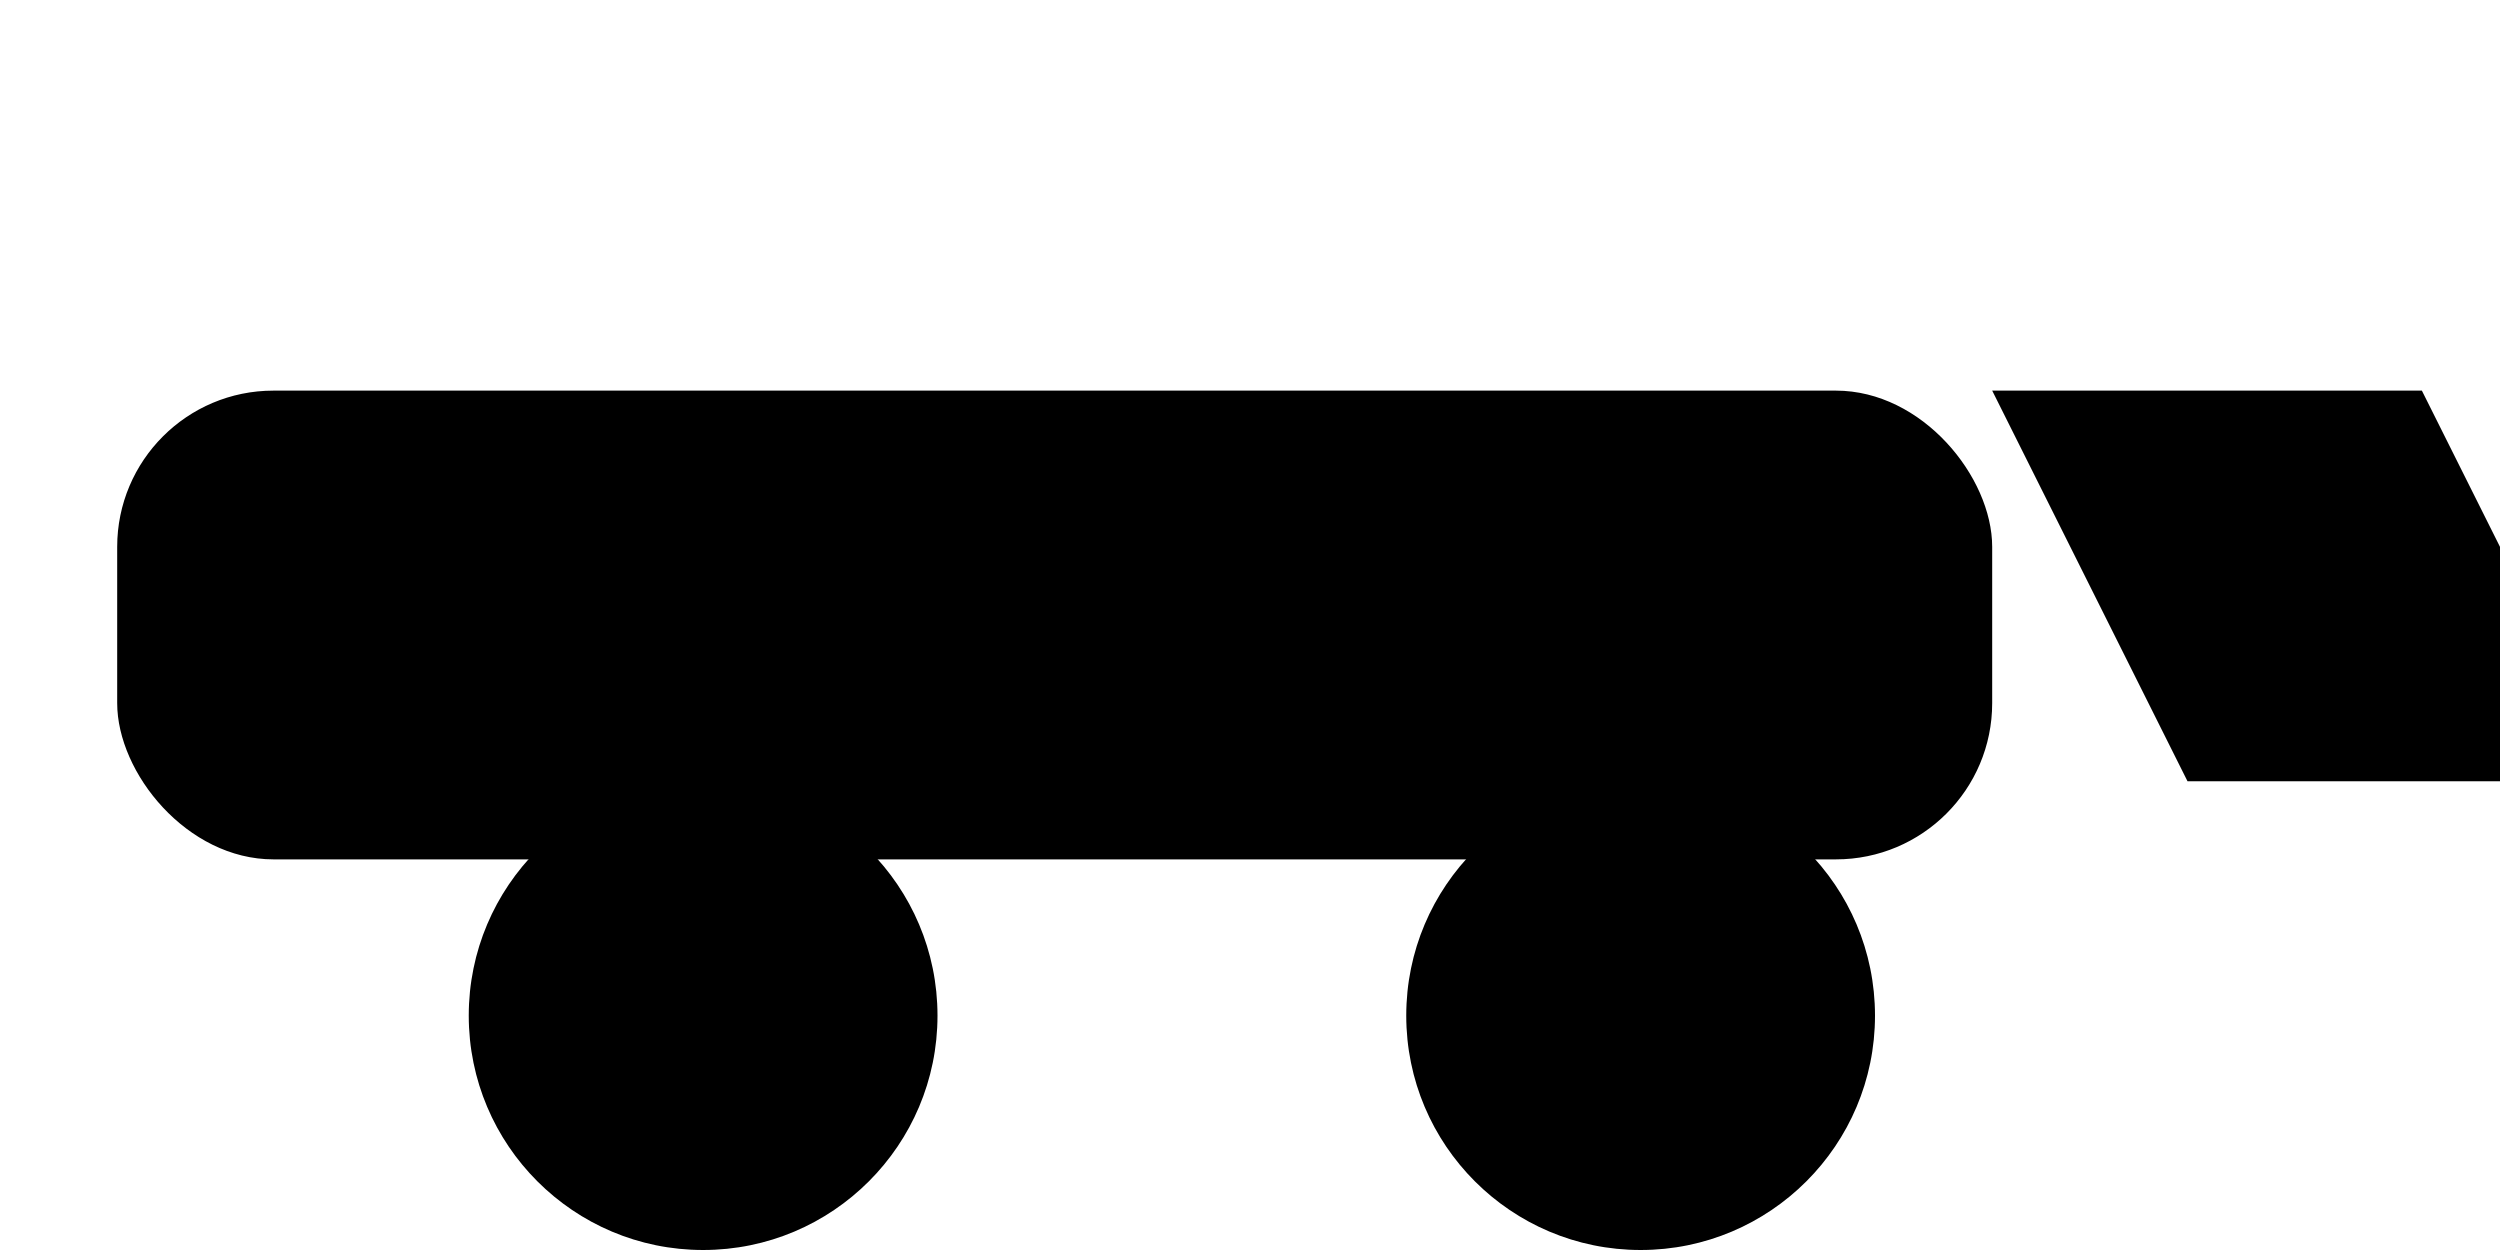
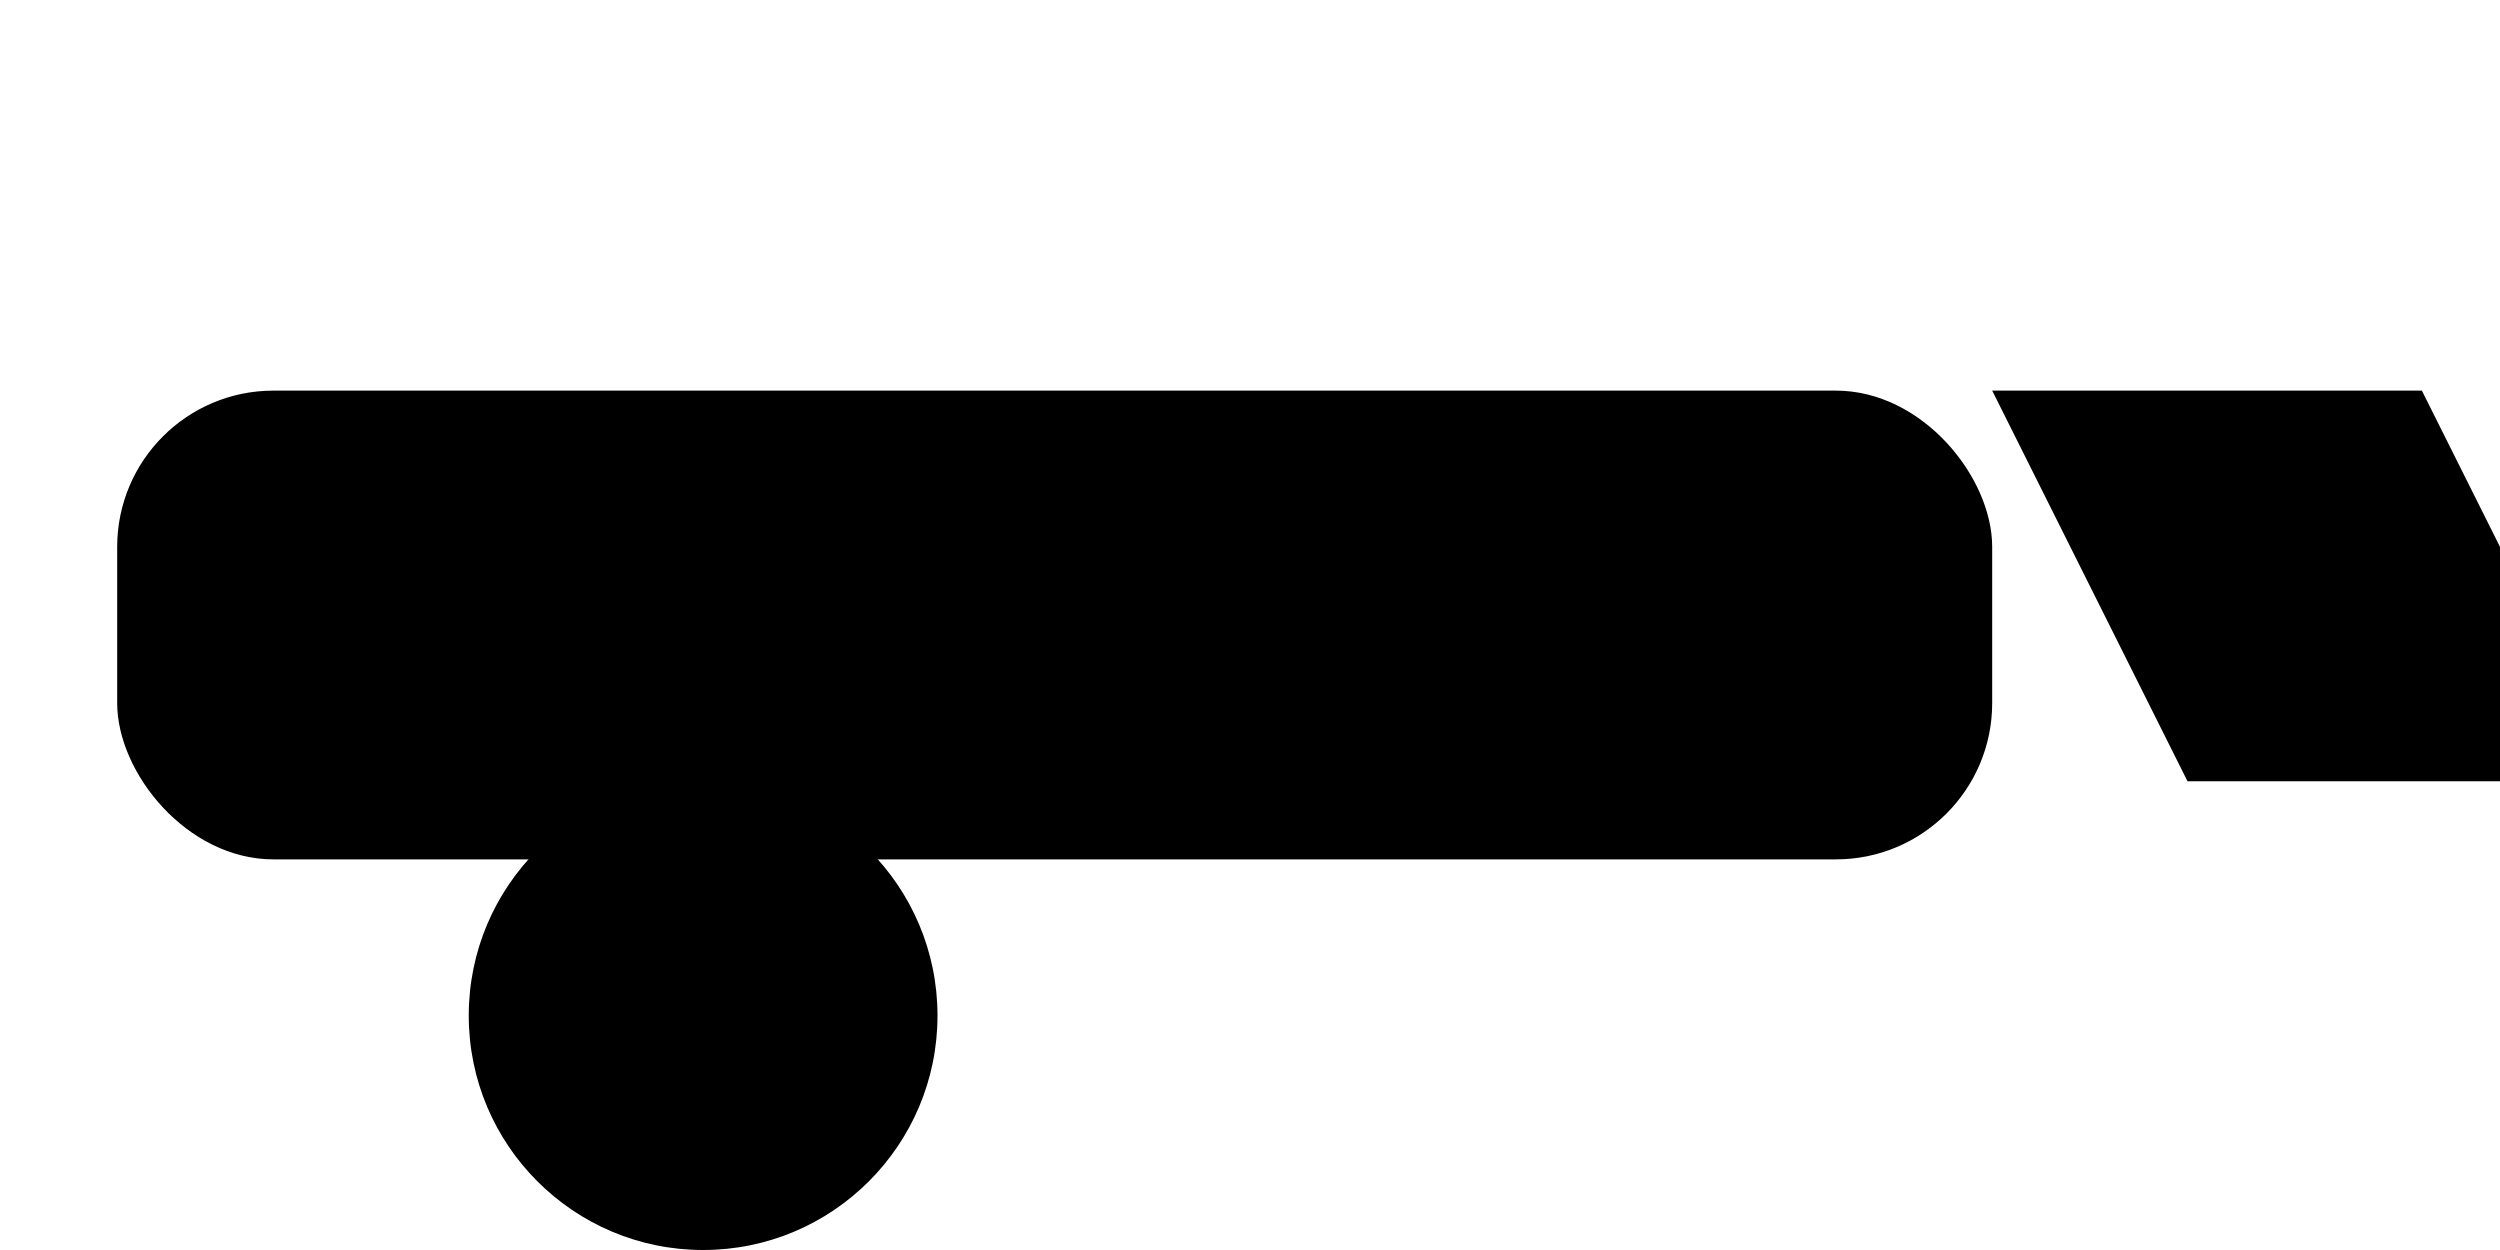
<svg xmlns="http://www.w3.org/2000/svg" viewBox="0 0 64 32">
  <rect x="3" y="10" width="48" height="12" rx="4" />
  <circle cx="18" cy="26" r="6" />
-   <circle cx="42" cy="26" r="6" />
  <path d="M51 10h11l5 10H56z" />
</svg>